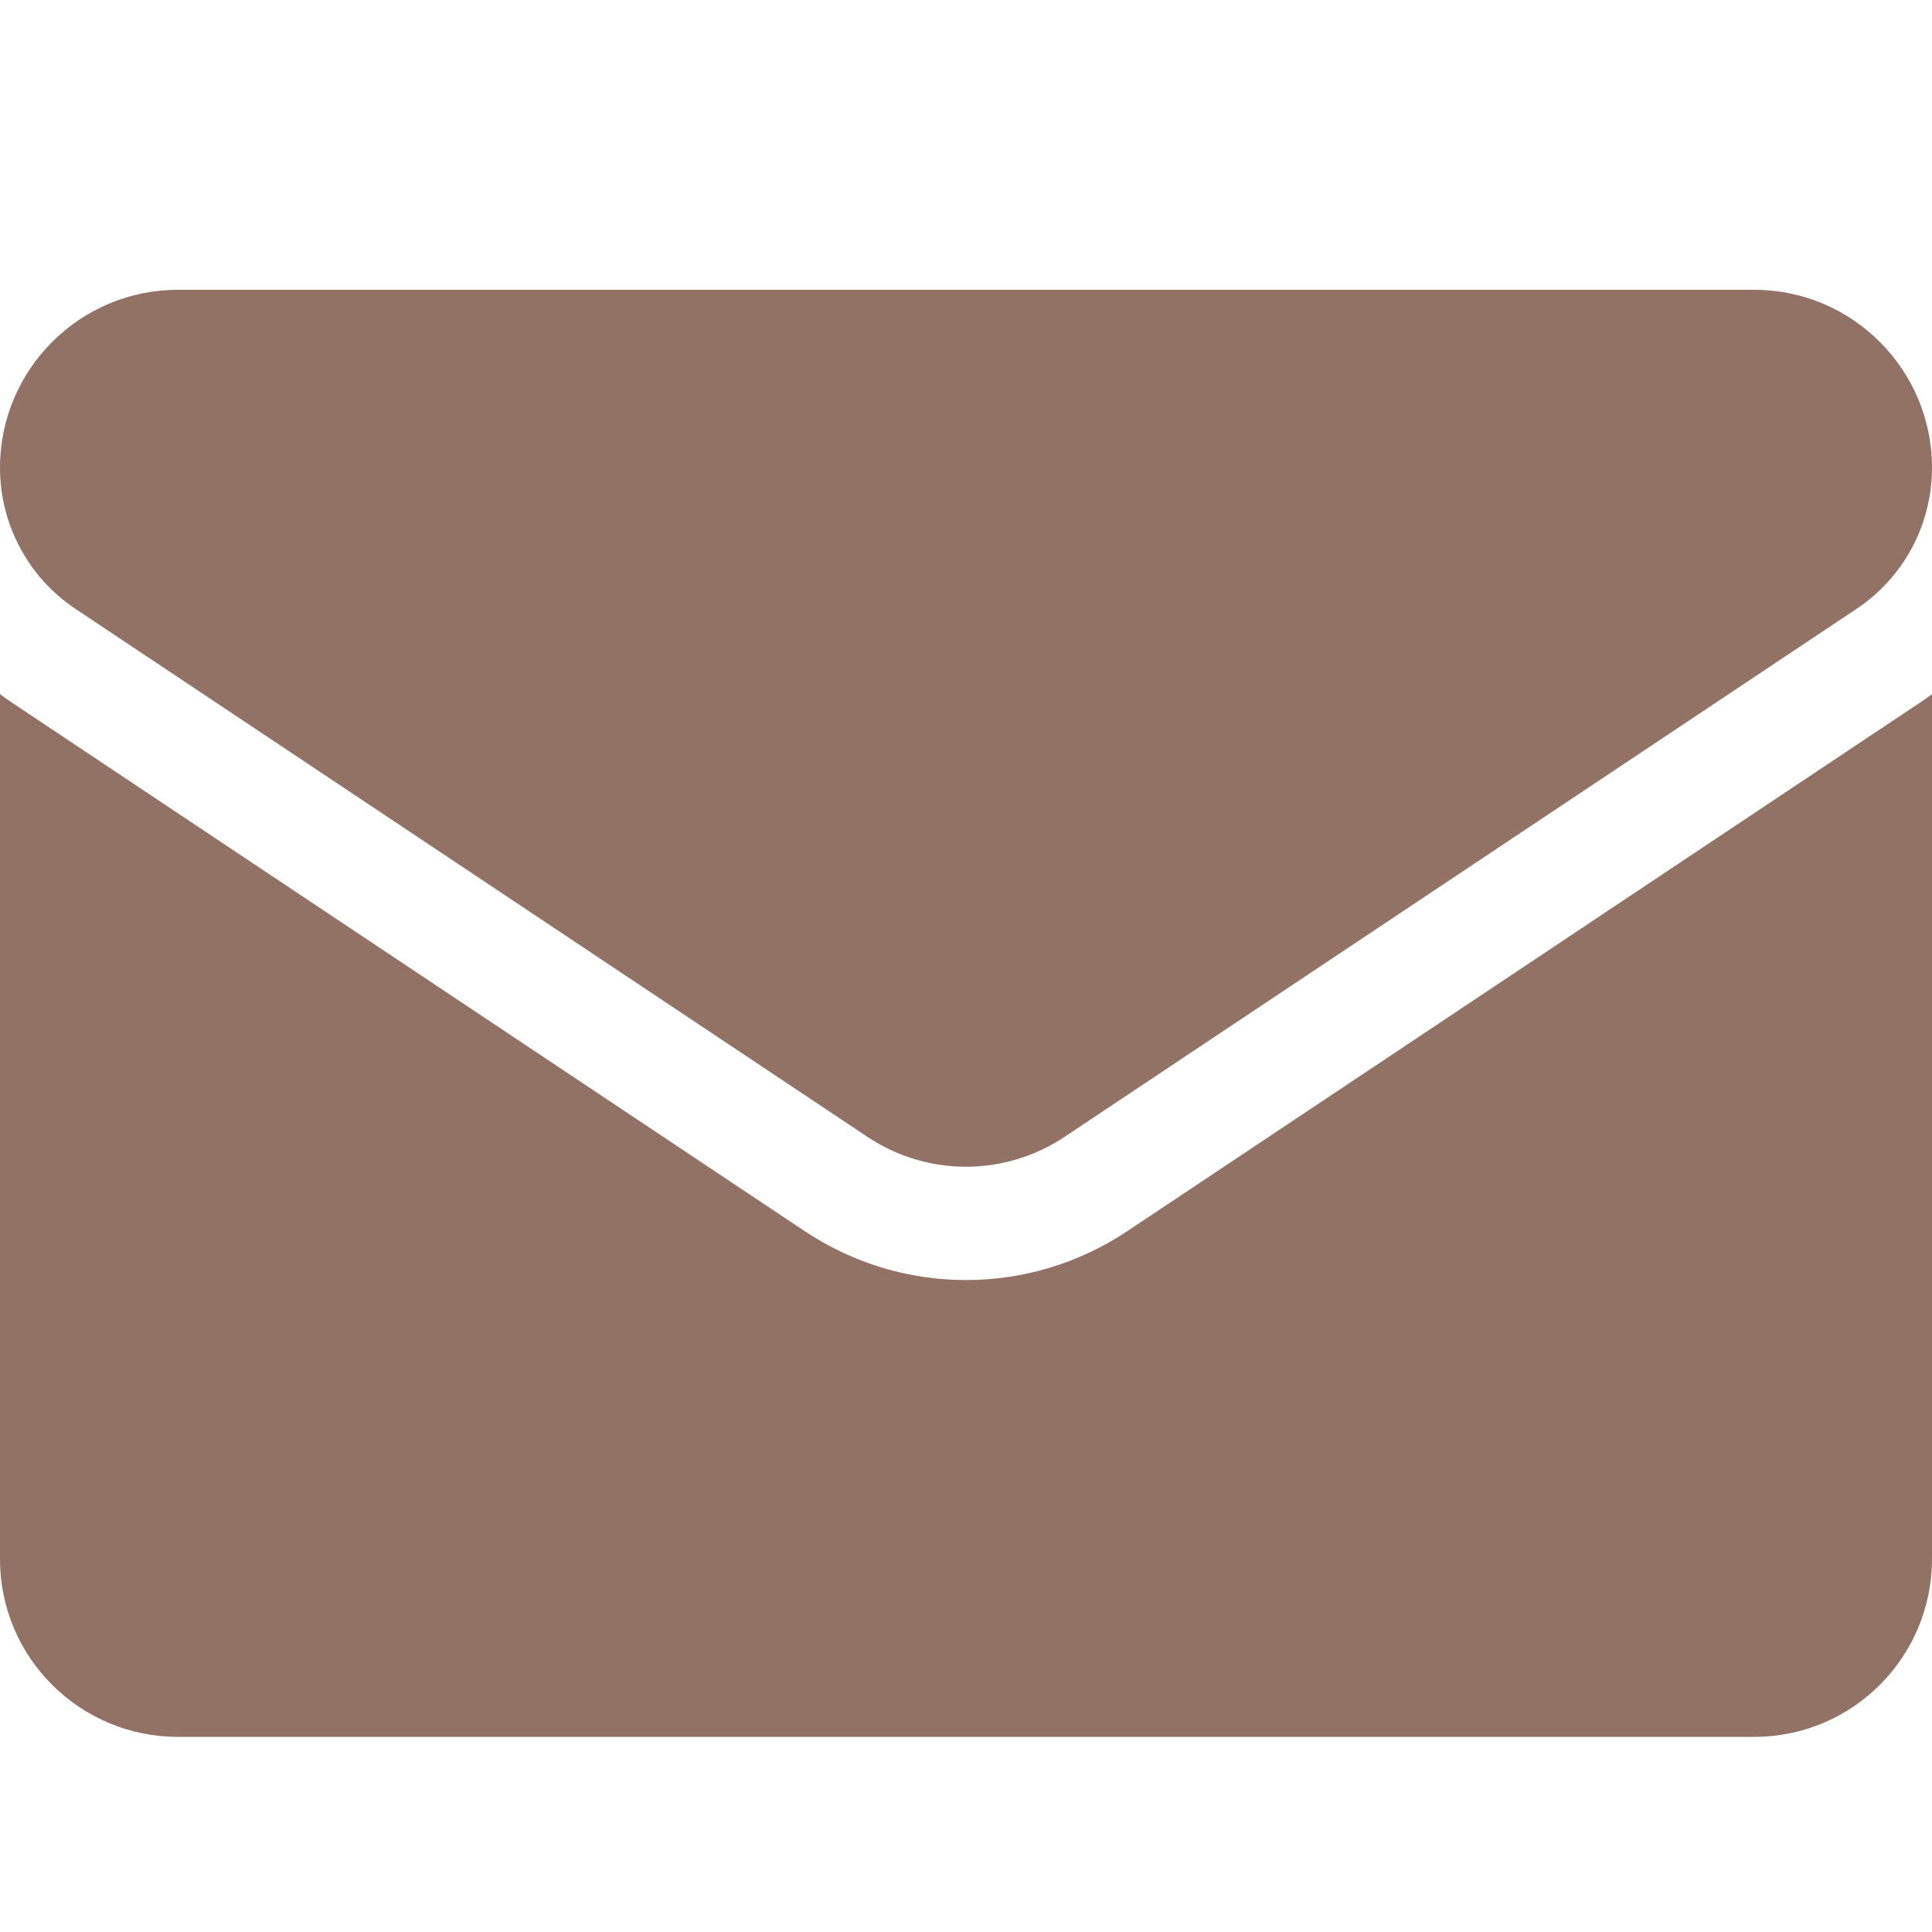
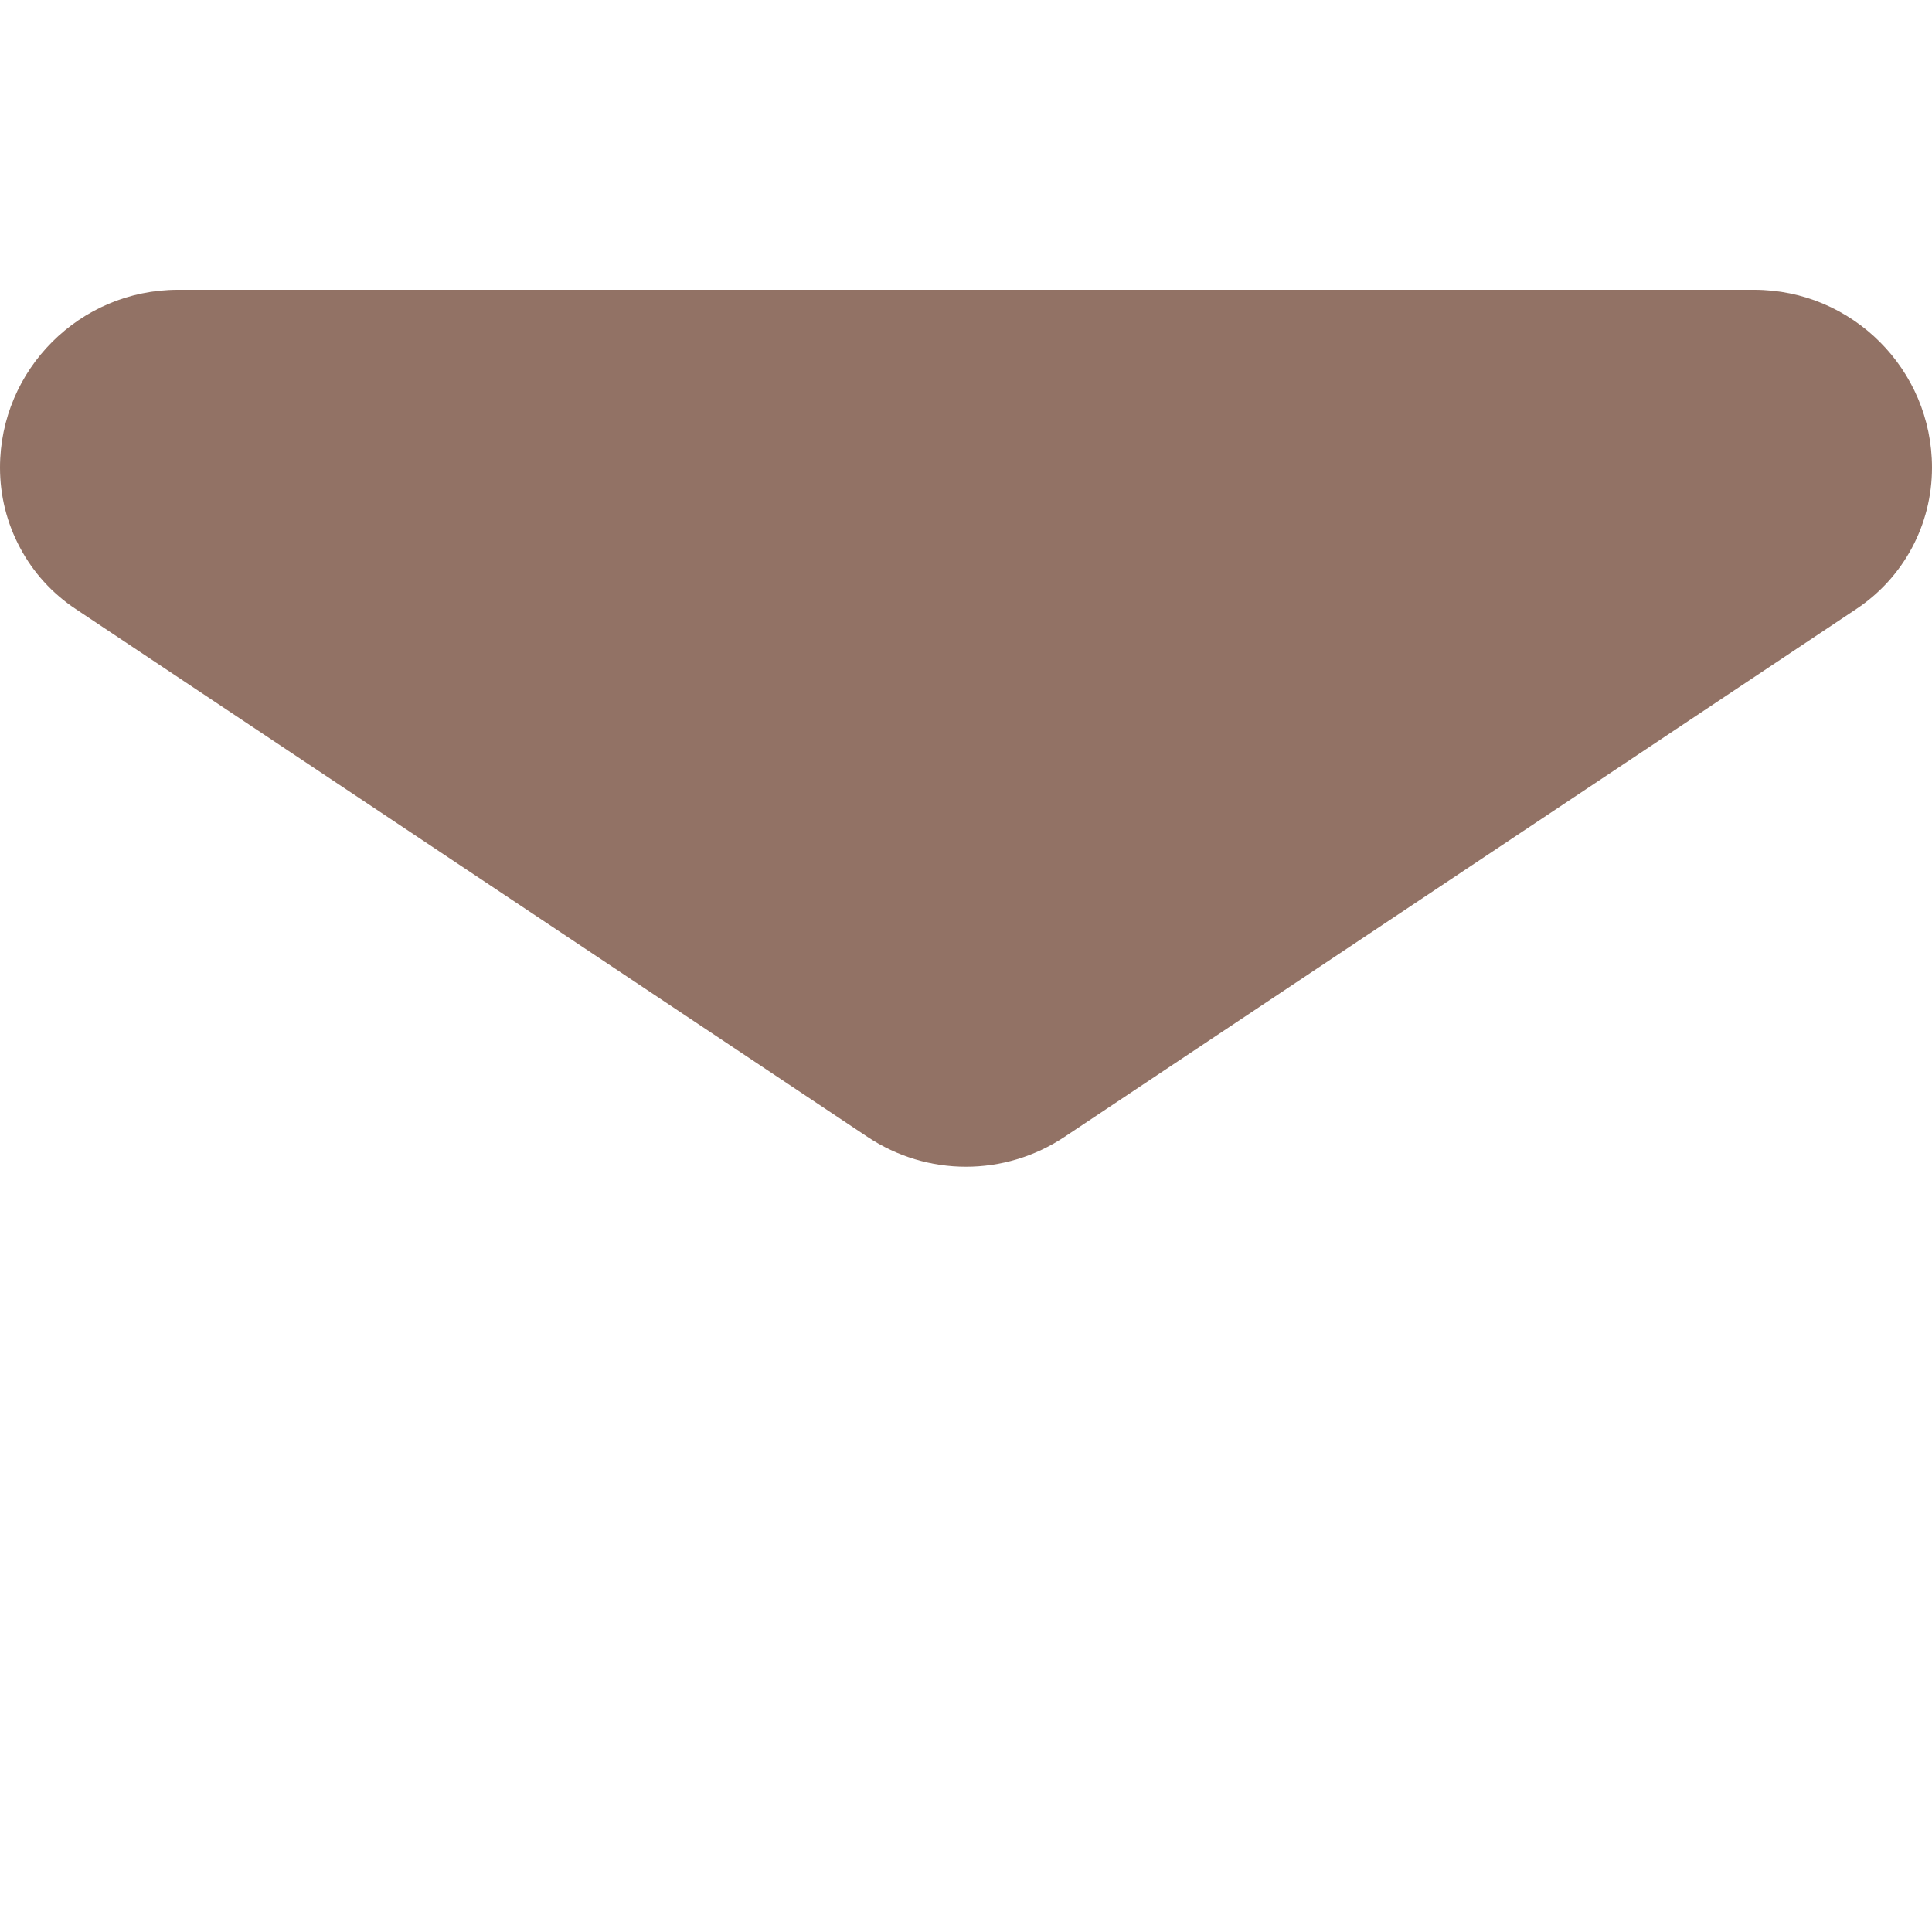
<svg xmlns="http://www.w3.org/2000/svg" width="20" height="20" viewBox="0 0 20 20" fill="none">
-   <path d="M11.671 12.744C11.174 13.075 10.596 13.251 10 13.251C9.404 13.251 8.826 13.075 8.329 12.744L0.133 7.28C0.088 7.25 0.044 7.218 0 7.186L0 16.139C0 17.165 0.833 17.98 1.841 17.98H18.159C19.185 17.98 20 17.147 20 16.139V7.186C19.956 7.218 19.912 7.25 19.866 7.28L11.671 12.744Z" fill="#927265" />
  <path d="M0.783 6.304L8.979 11.768C9.289 11.975 9.644 12.078 10 12.078C10.355 12.078 10.711 11.975 11.021 11.768L19.217 6.304C19.707 5.978 20 5.431 20 4.841C20 3.826 19.174 3 18.16 3H1.841C0.826 3 9.68791e-07 3.826 9.68791e-07 4.841C-0 5.131 0.071 5.416 0.208 5.671C0.344 5.927 0.542 6.144 0.783 6.304Z" fill="#927265" />
</svg>